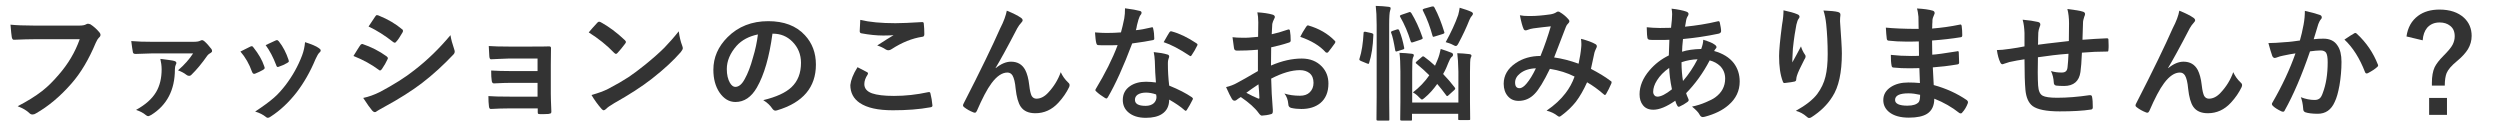
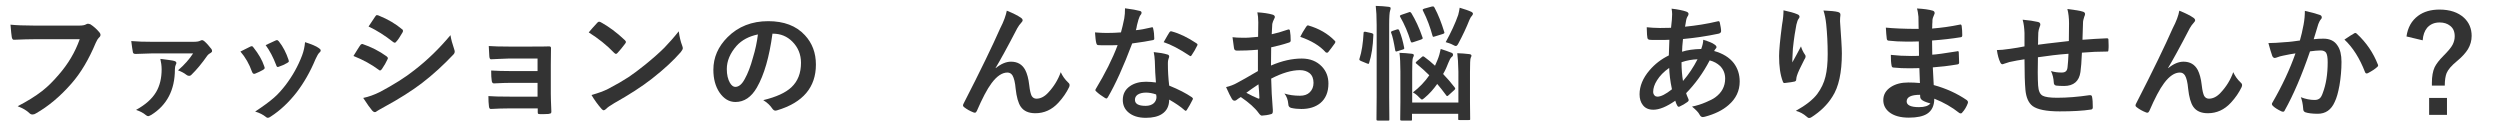
<svg xmlns="http://www.w3.org/2000/svg" version="1.1" id="Layer_1" x="0px" y="0px" viewBox="0 0 1358 68" style="enable-background:new 0 0 1358 68;" xml:space="preserve">
  <style type="text/css">
	.st0{enable-background:new    ;}
	.st1{fill:#333333;}
</style>
  <g class="st0">
    <path class="st1" d="M5.7,13.4c2.9,0.3,7.2,0.5,13,0.5h24.3c1.7,0,3-0.2,3.8-0.7c0.3-0.2,0.6-0.3,1-0.3c0.3,0,0.7,0.1,1.3,0.3   c1.9,1.2,3.5,2.7,5,4.5c0.3,0.4,0.5,0.8,0.5,1.2c0,0.6-0.3,1.1-1,1.7c-0.4,0.4-1,1.3-1.6,2.7c-3.7,8.8-8,16.2-13.2,22.1   c-6.1,7-12.6,12.4-19.3,16.2c-0.6,0.4-1.2,0.6-1.9,0.6c-0.6,0-1.2-0.3-1.7-0.8c-1.4-1.4-3.5-2.6-6.3-3.7c5.2-2.7,9.6-5.4,13.2-8.2   c3.1-2.4,6.1-5.4,9-8.8c5.1-5.8,9-12.3,11.5-19.4H18.9c-2.7,0-6.5,0.1-11.2,0.3c-0.7,0.1-1.1-0.4-1.3-1.4C6.2,19.2,6,16.9,5.7,13.4   z" />
    <path class="st1" d="M71.3,22.3c3.3,0.3,7,0.4,11.1,0.4h22.8c1.7,0,2.9-0.2,3.6-0.6c0.4-0.2,0.7-0.3,1-0.3c0.3,0,0.7,0.2,1.1,0.5   c1.4,1.2,2.7,2.7,4,4.4c0.2,0.3,0.3,0.7,0.3,1c0,0.4-0.2,0.7-0.7,1c-0.8,0.4-1.4,0.9-1.8,1.4c-3,4.3-5.9,7.8-8.8,10.6   c-0.4,0.4-0.7,0.5-1.2,0.5c-0.5,0-1-0.2-1.5-0.6c-1.4-1.1-2.9-1.8-4.5-2.4c3.5-3,6.2-6.1,8.2-9.2H82.9c-1.1,0-4.1,0.1-9.2,0.3   c-0.9,0-1.4-0.3-1.5-0.9C72,27.2,71.6,25.1,71.3,22.3z M87.1,32c4.1,0.5,6.6,0.8,7.5,1.1c0.8,0.2,1.2,0.6,1.2,1.1   c0,0.3-0.1,0.6-0.3,0.9c-0.3,0.6-0.5,1.5-0.5,2.6c0,11.1-4.3,19.4-12.8,24.7c-0.8,0.4-1.3,0.7-1.7,0.7c-0.4,0-0.8-0.2-1.3-0.6   c-1.4-1.2-3.2-2.1-5.3-2.8c5.1-2.8,8.7-6,10.9-9.7c2-3.4,3-7.5,3-12.4C87.8,35.7,87.5,33.8,87.1,32z" />
    <path class="st1" d="M130.6,28c1.3-0.7,3.1-1.6,5.4-2.7c0.3-0.1,0.5-0.2,0.7-0.2c0.4,0,0.7,0.2,1,0.7c2.7,3.4,4.7,6.8,5.8,10.1   c0.2,0.6,0.3,1,0.3,1c0,0.3-0.3,0.6-0.8,1c-1.4,0.8-2.9,1.5-4.4,2.1c-0.2,0.1-0.4,0.1-0.6,0.1c-0.5,0-0.8-0.4-1.1-1.1   C135.4,34.8,133.3,31.1,130.6,28z M165.7,22.9c3.4,1.1,6,2.1,7.6,3.3c0.6,0.4,0.9,0.8,0.9,1.2c0,0.4-0.2,0.8-0.7,1.2   c-0.6,0.5-1.2,1.6-2.1,3.5c-2.9,7-6.4,13-10.3,18.1c-4.2,5.4-8.9,9.8-14,13.1c-0.7,0.5-1.2,0.7-1.6,0.7c-0.4,0-0.8-0.2-1.1-0.5   c-1.5-1.2-3.4-2.2-5.8-2.9c4.4-2.9,7.8-5.4,10.2-7.5c2.2-1.9,4.2-4.2,6.1-6.6c4-5.2,7-10.6,9.2-16.4   C165,27.7,165.5,25.3,165.7,22.9z M144.3,24.5c2.9-1.4,4.7-2.2,5.4-2.5c0.3-0.1,0.5-0.2,0.7-0.2c0.4,0,0.7,0.2,1.1,0.7   c2.3,2.9,4,6.3,5.2,9.9c0.1,0.3,0.2,0.6,0.2,0.8c0,0.4-0.3,0.7-0.9,1c-1.3,0.8-2.9,1.5-4.7,2.1c-0.2,0.1-0.3,0.1-0.4,0.1   c-0.4,0-0.7-0.4-0.9-1.1C148.4,31.1,146.5,27.5,144.3,24.5z" />
    <path class="st1" d="M192,30.4c0.1-0.2,0.9-1.4,2.3-3.7c0.6-1,1.1-1.7,1.4-2.1c0.3-0.5,0.7-0.7,1-0.7c0.1,0,0.2,0,0.2,0   c4.7,1.6,9.1,3.8,13.1,6.7c0.5,0.4,0.7,0.7,0.7,1c0,0.2-0.1,0.4-0.3,0.8c-0.6,1.4-1.6,3.1-3,5.2c-0.4,0.4-0.7,0.7-0.9,0.7   c-0.2,0-0.5-0.1-0.8-0.4C201.8,35,197.3,32.5,192,30.4z M197.3,53.2c2.9-0.6,6-1.7,9.2-3.3c7.3-3.9,13.6-7.8,18.6-11.8   c7-5.4,13.5-11.7,19.6-19c0.3,2.1,1,4.7,2,7.6c0.2,0.5,0.3,1,0.3,1.3c0,0.5-0.2,1.1-0.7,1.6c-5.2,5.5-10.9,10.8-17.3,15.7   c-5.3,4-12,8.3-20.3,12.8c-2.4,1.3-3.7,2.1-4,2.3c-0.4,0.4-0.7,0.5-1.1,0.5c-0.5,0-0.9-0.3-1.4-0.8   C201.1,58.8,199.4,56.5,197.3,53.2z M200.2,14.4l3.6-5.4c0.3-0.5,0.6-0.8,1-0.8c0.2,0,0.5,0.1,0.8,0.2c5.2,2.1,9.4,4.6,12.8,7.5   c0.4,0.2,0.5,0.5,0.5,0.9c0,0.3-0.1,0.6-0.3,0.9c-1.3,2.3-2.5,4.1-3.5,5.1c-0.2,0.3-0.4,0.4-0.7,0.4c-0.3,0-0.6-0.2-1-0.5   C209.1,19.3,204.7,16.5,200.2,14.4z" />
    <path class="st1" d="M292,38.6v-6.8h-15.7c-1.2,0-2.9,0.1-5.1,0.2c-2,0.1-3.5,0.2-4.4,0.2c-0.6,0.1-0.9-0.5-1-1.6   c-0.1-1.1-0.2-3-0.3-5.6c2.6,0.2,6.2,0.3,10.9,0.3h11.8c4.7,0,8.1,0,10.1-0.1c0.7,0,1,0.3,1,0.9v0.2l-0.1,8.9v15.7   c0,1.9,0.1,5.1,0.3,9.7c0,0.5-0.1,0.9-0.4,1c-0.2,0.1-0.6,0.2-1.1,0.3c-1.5,0.1-3,0.1-4.6,0.1c-0.6,0-0.9-0.1-1.1-0.2   c-0.1-0.1-0.2-0.4-0.2-0.8v-2.1h-16.1c-2.8,0-5.9,0.1-9.4,0.3c-0.6,0-0.9-0.5-1-1.4c-0.2-1.5-0.3-3.4-0.3-5.6   c2.5,0.2,6.1,0.3,11,0.3H292V45h-14.4c-2.3,0-5.4,0.1-9.3,0.3c-0.7,0-1.1-0.5-1.2-1.5c-0.2-1.2-0.3-3-0.3-5.5   c3.1,0.2,6.6,0.3,10.6,0.3H292z" />
    <path class="st1" d="M319.8,17.6c1.1-1.4,2.7-3.1,4.7-5.3c0.3-0.4,0.6-0.5,1-0.5c0.2,0,0.5,0.1,0.9,0.3c4.2,2.3,8.6,5.5,13,9.7   c0.4,0.4,0.6,0.7,0.6,1c0,0.2-0.1,0.5-0.4,0.9c-1.5,2-2.9,3.7-4.2,5.1c-0.4,0.4-0.7,0.5-0.8,0.5c-0.2,0-0.5-0.2-0.9-0.5   C329.6,24.5,324.9,20.8,319.8,17.6z M321.3,51.6c3.6-1,6.7-2.1,9.2-3.4c4.4-2.3,8-4.4,10.9-6.3c2.5-1.7,5.4-3.8,8.6-6.4   c4.6-3.7,8.2-6.9,10.9-9.6c2.5-2.6,5.1-5.5,7.8-8.9c0.4,3,1,5.6,1.9,7.9c0.2,0.5,0.3,1,0.3,1.3c0,0.5-0.4,1.2-1.1,2.1   c-4,4.6-9.2,9.4-15.6,14.4c-5.6,4.4-12.5,8.8-20.5,13.3c-2.4,1.4-3.9,2.5-4.5,3.2c-0.5,0.4-0.9,0.7-1.2,0.7c-0.4,0-0.7-0.2-1.2-0.7   C324.7,56.8,322.8,54.2,321.3,51.6z" />
    <path class="st1" d="M419.6,18.3c-1.7,12.6-4.5,22.4-8.5,29.3c-3,5.2-6.9,7.8-11.6,7.8c-3.4,0-6.3-1.7-8.7-5.2   c-2.2-3.3-3.3-7.4-3.3-12.3c0-6.7,2.6-12.6,7.7-17.7c5.8-5.8,13.2-8.7,22.1-8.7c8.5,0,15.2,2.5,19.9,7.6c4,4.3,6,9.6,6,16   c0,12.3-7,20.6-21,24.8c-0.4,0.1-0.7,0.2-1,0.2c-0.7,0-1.3-0.5-1.9-1.4c-1-1.5-2.6-3-4.7-4.3c7-1.7,12.1-4,15.3-7   c3.5-3.3,5.2-7.7,5.2-13.3c0-4.5-1.6-8.4-4.7-11.5c-2.9-2.9-6.4-4.3-10.5-4.3H419.6z M411.7,18.7c-4.8,1-8.7,3-11.6,6.2   c-3.5,4-5.3,8.2-5.3,12.6c0,3.1,0.6,5.6,1.7,7.5c0.9,1.5,1.9,2.2,2.9,2.2c1.9,0,3.6-1.4,5.1-4.2c1.7-3,3.2-6.9,4.5-11.7   C410.3,27.1,411.2,22.8,411.7,18.7z" />
-     <path class="st1" d="M465.8,36.5c1.7,0.9,3.5,1.8,5.2,2.7c0.4,0.2,0.5,0.4,0.5,0.7c0,0.2-0.1,0.3-0.2,0.6c-1.2,1.8-1.8,3.5-1.8,5.2   c0,2.3,1.4,4,4.2,5c2.6,0.9,6.5,1.4,11.9,1.4c6.3,0,12.4-0.7,18.4-2c0.2,0,0.4-0.1,0.6-0.1c0.4,0,0.7,0.2,0.8,0.7   c0.5,2,0.9,4.2,1.1,6.6c0,0.1,0,0.1,0,0.1c0,0.5-0.4,0.8-1.2,0.9c-6,1.1-12.7,1.6-20.3,1.6c-8.1,0-14-1.3-18-4   c-3.4-2.3-5.1-5.6-5.1-9.7C462.2,43.5,463.4,40.3,465.8,36.5z M467.3,10.8c5,1.2,11.3,1.8,19.1,1.8c3.1,0,7.9-0.2,14.4-0.6   c0.1,0,0.2,0,0.2,0c0.5,0,0.8,0.3,0.8,0.8c0.2,1.7,0.3,3.7,0.3,5.8c0,0.9-0.4,1.4-1.2,1.4c-5.3,0.8-10.9,3-16.6,6.7   c-0.6,0.4-1.1,0.6-1.7,0.6c-0.5,0-0.9-0.1-1.4-0.4c-1.5-1-3.1-1.7-4.7-2.2c3.7-2.4,6.7-4.3,8.9-5.6c-1,0.1-2.9,0.2-5.6,0.2   c-3.6,0-7.6-0.4-11.9-1.2c-0.6-0.1-0.9-0.5-0.9-1.2C467,16.2,467.1,14.1,467.3,10.8z" />
    <path class="st1" d="M546.9,5.8c3.5,1.4,6,2.7,7.6,3.8c0.6,0.4,1,0.9,1,1.4c0,0.4-0.3,0.9-0.8,1.4c-0.7,0.7-1.4,1.7-2.1,2.9   c-5.5,10.6-9.5,17.8-11.8,21.6l0.1,0.1c2.8-2.3,5.6-3.5,8.3-3.5c3.5,0,6.1,1.5,7.7,4.5c1,1.9,1.8,4.7,2.2,8.4   c0.3,2.8,0.8,4.7,1.3,5.7c0.6,1,1.5,1.5,2.6,1.5c2.2,0,4.4-1.1,6.4-3.3c3-3.2,5.3-6.9,6.8-11.1c0.9,2,2.2,3.9,4,5.6   c0.5,0.4,0.8,0.9,0.8,1.4c0,0.4-0.1,0.8-0.3,1.2c-1.4,2.9-3.3,5.7-5.8,8.4c-3.5,3.8-7.7,5.7-12.5,5.7c-3.7,0-6.3-1.2-7.9-3.5   c-1.4-2-2.3-5.3-2.8-9.8c-0.3-3.5-0.9-5.8-1.7-7.2c-0.7-1.1-1.6-1.6-2.8-1.6c-2.8,0-5.7,1.9-8.6,5.8c-2.4,3.2-5,8.2-8,15.1   c-0.3,0.6-0.6,0.9-1,0.9c-0.2,0-0.4,0-0.7-0.1c-2.1-0.8-3.8-1.8-5.2-2.9c-0.4-0.3-0.6-0.6-0.6-0.9c0-0.3,0.1-0.6,0.3-1   c9.3-18.1,15.9-31.8,19.9-40.9C545.3,11.6,546.4,8.3,546.9,5.8z" />
    <path class="st1" d="M617,16.4c2.3-0.2,5.1-0.7,8.4-1.5c0.2-0.1,0.4-0.1,0.5-0.1c0.3,0,0.4,0.2,0.5,0.7c0.4,1.7,0.6,3.5,0.6,5.5   c0,0.5-0.3,0.7-0.8,0.8c-2.3,0.5-6.1,1.1-11.2,1.8c-4.7,12.5-9.1,22.2-13.2,29.2c-0.3,0.4-0.5,0.7-0.8,0.7c-0.2,0-0.4-0.1-0.8-0.3   c-1.9-1.2-3.5-2.3-4.7-3.5c-0.3-0.2-0.5-0.5-0.5-0.7c0-0.3,0.1-0.5,0.3-0.8c5-8.3,9-16.2,11.8-23.7c-1.7,0.1-4,0.1-6.8,0.1   c-1.4,0-2.6,0-3.8-0.1c-0.5,0-0.8-0.4-1-1.1c-0.3-1.1-0.5-3-0.7-5.8c2.5,0.2,4.6,0.3,6.3,0.3c2.6,0,5.2-0.1,7.8-0.3   c0.6-2.1,1.2-4.6,1.8-7.6c0.3-1.6,0.4-3.4,0.4-5.5c3.9,0.5,6.5,1,7.9,1.4c0.7,0.1,1.1,0.5,1.1,1c0,0.5-0.2,0.9-0.6,1.3   c-0.4,0.5-0.7,1.4-1.1,2.5c-0.1,0.4-0.4,1.4-0.8,3C617.5,14.7,617.2,15.7,617,16.4z M627.9,44.8c-0.3-3.3-0.5-7.2-0.6-11.7   c-0.1-1.8-0.3-3.4-0.6-4.8c3.1,0.3,5.5,0.7,7.4,1.3c0.6,0.1,1,0.5,1,1.1c0,0.2-0.1,0.6-0.4,1.4c-0.2,0.6-0.3,1.3-0.3,2   c0,0.2,0,0.4,0,0.8c0,3.5,0.2,7.3,0.7,11.6c5.2,2.1,9.2,4.2,12.3,6.3c0.4,0.3,0.6,0.6,0.6,0.8c0,0.2-0.1,0.4-0.2,0.6   c-1,2.1-2.1,3.9-3.1,5.5c-0.2,0.3-0.4,0.5-0.6,0.5c-0.2,0-0.4-0.1-0.7-0.4c-2-1.8-4.8-3.7-8.3-5.7c0,3.5-1.3,6.1-3.9,7.8   c-2.1,1.4-5.1,2.1-8.8,2.1c-4,0-7.2-1-9.5-3c-2-1.7-3-4-3-6.7c0-3.2,1.3-5.7,3.9-7.5c2.3-1.6,5.2-2.4,8.7-2.4   C624.4,44.4,626.2,44.6,627.9,44.8z M628,51.3c-2-0.7-3.9-1-5.5-1c-1.9,0-3.4,0.4-4.5,1.1c-1,0.7-1.5,1.6-1.5,2.8   c0,2.2,1.9,3.3,5.8,3.3c1.9,0,3.4-0.5,4.5-1.5c0.9-0.9,1.4-2,1.4-3.3C628.1,52,628.1,51.6,628,51.3z M632.1,22.9   c1.9-3.3,2.9-5.1,3.1-5.3c0.3-0.4,0.5-0.6,0.8-0.6c0.2,0,0.4,0,0.6,0.1c4.1,1.1,8.5,3.2,13.3,6.4c0.4,0.3,0.6,0.5,0.6,0.7   c0,0.2-0.1,0.5-0.3,0.8c-0.7,1.5-1.7,3.2-2.9,5c-0.2,0.3-0.4,0.5-0.6,0.5c-0.2,0-0.4-0.1-0.6-0.3C640.8,26.7,636.1,24.2,632.1,22.9   z" />
    <path class="st1" d="M683.4,20l0.1-7.8c0-2.3-0.2-4.1-0.5-5.5c3.3,0.2,6,0.6,8.1,1.2c0.9,0.2,1.4,0.7,1.4,1.3   c0,0.3-0.1,0.6-0.4,1.1c-0.5,1-0.8,1.8-1,2.7c-0.1,1.3-0.2,3.2-0.3,5.6c2.4-0.5,5.3-1.3,8.7-2.5c0.2-0.1,0.3-0.1,0.5-0.1   c0.4,0,0.6,0.2,0.7,0.7c0.3,1.7,0.4,3.5,0.4,5.3c0,0.6-0.3,0.9-0.9,1.1c-3.6,1.2-6.9,2-9.7,2.6l-0.1,9.9c6-2.6,11.6-3.8,16.7-3.8   c4.6,0,8.2,1.5,10.9,4.3c2.4,2.5,3.6,5.6,3.6,9.3c0,4.6-1.5,8.2-4.4,10.6c-2.6,2.1-6,3.2-10.3,3.2c-2,0-3.9-0.2-5.6-0.6   c-1-0.3-1.5-1-1.5-2.1c-0.2-2.3-0.9-4.2-2.1-5.7c2.4,0.8,5.3,1.2,8.5,1.2c2.2,0,4-0.6,5.3-1.9c1.3-1.3,2-3,2-5.1   c0-2.3-0.7-4.1-2.2-5.3c-1.3-1-3-1.6-5.2-1.6c-4.4,0-9.6,1.5-15.6,4.6c0.1,2.9,0.2,5.6,0.3,8.2c0.4,5.3,0.6,8.2,0.6,8.8   c0,0.8,0,1.3-0.1,1.5c-0.1,0.4-0.4,0.7-0.9,0.8c-1.7,0.5-3.4,0.7-5,0.8c-0.4,0-1-0.4-1.7-1.4c-2-2.8-5.3-5.7-9.7-8.7   c-0.8,0.5-1.6,1-2.2,1.5c-0.3,0.3-0.7,0.5-1.2,0.5c-0.6,0-1.1-0.4-1.5-1.1c-0.7-1.1-1.7-3.2-3.1-6.3c2.2-0.5,4.3-1.3,6.2-2.4   c2.1-1.1,5.8-3.2,11.1-6.3V27c-4.5,0.4-8.3,0.5-11.4,0.5c-1,0-1.5-0.5-1.6-1.4c-0.2-1.1-0.4-3.1-0.8-5.9c1.5,0.2,3.3,0.3,5.3,0.3   C676.7,20.6,679.6,20.4,683.4,20z M683.6,45.8c-2.9,1.9-5.1,3.5-6.6,4.6c2.3,1.3,4.5,2.3,6.4,3.1c0.2,0,0.3,0.1,0.4,0.1   c0.2,0,0.3-0.1,0.3-0.4c0-0.1,0-0.1,0-0.2c0-0.7-0.1-1.9-0.2-3.7C683.7,47.5,683.6,46.3,683.6,45.8z M706.3,20   c0.8-1.6,1.8-3.4,3.1-5.3c0.4-0.6,0.7-0.9,0.9-0.9c0.1,0,0.2,0,0.3,0c5.9,1.7,10.7,4.5,14.4,8.3c0.3,0.3,0.4,0.5,0.4,0.7   c0,0.1-0.1,0.3-0.3,0.7c-0.4,0.6-1,1.4-1.9,2.6c-1,1.3-1.6,2-1.8,2.3c-0.1,0.2-0.4,0.2-0.7,0.2c-0.3,0-0.5-0.1-0.6-0.2   C716.9,24.8,712.3,22.1,706.3,20z" />
    <path class="st1" d="M741.9,17.3l3.2,0.7c0.6,0.2,0.9,0.4,0.9,0.8c0,0.1,0,0.2,0,0.3c-0.2,6.1-1,11.1-2.3,15.1   c-0.1,0.4-0.2,0.5-0.4,0.5c-0.1,0-0.3-0.1-0.7-0.2l-3.4-1.4c-0.5-0.2-0.8-0.5-0.8-0.8c0-0.1,0-0.3,0.1-0.5   c1.2-3.7,1.9-8.4,2.2-13.9c0-0.4,0.1-0.6,0.4-0.6C741.3,17.2,741.5,17.2,741.9,17.3z M747.3,3.2c2.6,0.1,4.9,0.2,7,0.5   c0.7,0.1,1.1,0.3,1.1,0.7c0,0.4-0.1,0.8-0.3,1.4c-0.3,0.8-0.5,3.3-0.5,7.5v39.5l0.1,11.9c0,0.4,0,0.6-0.1,0.7   c-0.1,0.1-0.3,0.1-0.6,0.1h-5.5c-0.4,0-0.6-0.1-0.7-0.2c-0.1-0.1-0.1-0.3-0.1-0.7l0.1-11.8V13.5C747.8,9.1,747.6,5.7,747.3,3.2z    M758.8,16c0.3-0.1,0.5-0.1,0.6-0.1c0.2,0,0.4,0.2,0.6,0.5c1.3,3.1,2.1,6.2,2.7,9.3c0,0.2,0.1,0.4,0.1,0.5c0,0.3-0.3,0.6-0.8,0.7   l-2.9,0.9c-0.4,0.1-0.6,0.2-0.7,0.2c-0.2,0-0.4-0.2-0.5-0.6c-0.8-4.7-1.5-7.9-2.2-9.5c-0.1-0.2-0.1-0.4-0.1-0.5   c0-0.2,0.3-0.4,0.8-0.6L758.8,16z M791.6,28.9c2.2,0.1,4.4,0.2,6.6,0.5c0.7,0.1,1.1,0.4,1.1,0.8c0,0.3-0.1,0.7-0.4,1.2   c-0.3,0.6-0.4,3.2-0.4,7.7v16.1l0.1,9.3c0,0.4,0,0.6-0.1,0.6c-0.1,0.1-0.3,0.1-0.7,0.1h-4.9c-0.4,0-0.6,0-0.7-0.1   c-0.1-0.1-0.1-0.3-0.1-0.6v-2.7h-25.1v2.9c0,0.4,0,0.6-0.1,0.7c-0.1,0.1-0.3,0.1-0.6,0.1h-4.9c-0.4,0-0.6-0.1-0.7-0.2   c-0.1-0.1-0.1-0.3-0.1-0.6l0.1-9.2V39c0-4.4-0.2-7.9-0.5-10.3c2.3,0.1,4.5,0.2,6.7,0.5c0.7,0.1,1.1,0.3,1.1,0.8   c0,0.3-0.2,0.8-0.5,1.4c-0.3,0.6-0.4,3.1-0.4,7.5v16.8h25.1V39C792.1,34.5,791.9,31.1,791.6,28.9z M766.7,7.2   c2.1,3.5,4.2,7.8,6,13.1c0.1,0.2,0.1,0.4,0.1,0.5c0,0.2-0.3,0.5-0.9,0.7l-4.2,1.4c-0.4,0.1-0.6,0.2-0.8,0.2c-0.2,0-0.4-0.2-0.6-0.6   c-1.5-4.9-3.4-9.3-5.7-13.3c-0.1-0.2-0.2-0.4-0.2-0.5c0-0.2,0.2-0.4,0.7-0.6l4.1-1.4c0.3-0.1,0.5-0.2,0.7-0.2   C766.2,6.6,766.4,6.8,766.7,7.2z M769.4,34.6c-0.3-0.2-0.4-0.4-0.4-0.5c0-0.2,0.2-0.4,0.6-0.8l2.7-2.3c0.3-0.3,0.5-0.4,0.7-0.4   c0.2,0,0.4,0.1,0.7,0.3c1.9,1.4,3.9,3,5.8,4.8c0.3-0.6,0.7-1.6,1.3-3c0.8-1.9,1.4-4,1.8-6.1c2,0.6,3.9,1.3,5.7,2   c0.7,0.2,1,0.6,1,1.2c0,0.4-0.3,0.9-0.9,1.3c-0.5,0.5-1,1.4-1.6,2.9c-0.8,2.1-1.7,4.2-2.9,6.2c2.3,2.4,4.4,4.8,6.3,7.3   c0.2,0.3,0.3,0.5,0.3,0.6c0,0.2-0.2,0.5-0.5,0.8l-3.1,2.8c-0.3,0.3-0.6,0.5-0.8,0.5c-0.2,0-0.3-0.1-0.5-0.4   c-1.8-2.4-3.4-4.5-4.9-6.2c-2.1,3-4.4,5.5-6.8,7.5c-0.8,0.7-1.3,1-1.5,1c-0.2,0-0.7-0.4-1.5-1.2c-1-1.1-2.1-2-3.4-2.7   c3.5-2.7,6.5-5.8,8.9-9.3C774.3,38.8,772,36.7,769.4,34.6z M779.2,4.1c2.1,3.9,3.8,8.3,5.3,13.2c0.1,0.2,0.1,0.4,0.1,0.5   c0,0.2-0.3,0.5-1,0.7l-4.2,1.3c-0.4,0.1-0.7,0.2-0.8,0.2c-0.2,0-0.4-0.2-0.5-0.7c-1.2-4.4-2.8-8.9-5.1-13.4   c-0.1-0.2-0.2-0.4-0.2-0.6c0-0.2,0.3-0.4,0.8-0.6l4-1.1c0.3-0.1,0.6-0.1,0.7-0.1C778.8,3.5,779,3.7,779.2,4.1z M785.3,22.9   c2.9-5.3,5.2-10.2,6.8-14.8c0.4-1.4,0.6-2.7,0.8-3.9c2.7,0.8,4.8,1.5,6.5,2.3c0.5,0.3,0.7,0.6,0.7,1c0,0.3-0.2,0.7-0.7,1.3   c-0.4,0.3-0.7,1-1.2,2c-1.7,4.3-3.7,8.5-6,12.8c-0.5,1-1,1.4-1.4,1.4c-0.3,0-0.8-0.2-1.7-0.7C788,23.7,786.7,23.3,785.3,22.9z" />
-     <path class="st1" d="M857.5,34.6c0.7-3.4,1.2-6.3,1.4-8.8c0.1-0.7,0.1-1.3,0.1-2c0-0.8-0.1-1.7-0.2-2.7c3.6,0.9,6.2,1.9,7.9,2.9   c0.5,0.3,0.7,0.7,0.7,1.2c0,0.3-0.1,0.5-0.2,0.7c-0.7,1.4-1,2.3-1.1,2.7c-0.4,2.1-1.1,5.1-1.9,8.8c4,2.1,7.6,4.2,10.6,6.5   c0.4,0.2,0.6,0.4,0.6,0.7c0,0.2,0,0.4-0.1,0.7c-0.9,2.1-1.9,4.1-2.9,5.8c-0.2,0.3-0.4,0.5-0.6,0.5s-0.5-0.2-0.8-0.5   c-2.9-2.5-5.9-4.7-8.9-6.4c-1.9,4.2-3.9,7.7-6.1,10.6c-2,2.5-4.5,5-7.6,7.3c-0.6,0.5-1.1,0.8-1.4,0.8c-0.2,0-0.6-0.2-1-0.5   c-1.5-1.2-3.5-2.2-5.9-2.8c4.4-3,7.8-6.2,10.3-9.5c2-2.6,3.7-5.6,4.9-9c-3.9-2-8.4-3.4-13.4-4.2c-3.3,6.8-6.1,11.4-8.3,13.6   c-2.4,2.5-5.3,3.8-8.7,3.8c-2.4,0-4.3-0.8-5.8-2.5c-1.5-1.7-2.3-4-2.3-6.8c0-4.5,2.2-8.3,6.5-11.2c3.8-2.6,8.3-3.9,13.5-3.9   c2.3-5.6,4.1-11,5.6-16.1c-3.1,0.3-6.2,0.7-9.4,1.1c-1.2,0.2-2.2,0.4-3.1,0.8c-0.4,0.2-0.9,0.3-1.2,0.3c-0.5,0-0.9-0.3-1.1-0.8   c-0.6-1.3-1.3-3.8-2-7.4c1.4,0.3,3,0.4,4.7,0.4c0.4,0,0.8,0,1.3,0c2.8,0,6.4-0.3,10.6-0.9c1.3-0.2,2.4-0.6,3.3-1.2   c0.2-0.2,0.5-0.3,0.9-0.3c0.4,0,0.7,0.1,0.9,0.3c1.7,1,3.2,2.2,4.6,3.8c0.4,0.4,0.6,0.8,0.6,1.2c0,0.3-0.2,0.7-0.7,1.2   c-0.5,0.4-0.9,1-1.2,1.8l-0.7,1.8c-3.4,8.9-5.3,13.8-5.7,14.8C848.5,31.8,852.8,32.9,857.5,34.6z M834.3,37.1   c-3.6,0.1-6.5,1.1-8.6,2.8c-1.8,1.4-2.7,3.1-2.7,4.9c0,2.1,0.8,3.1,2.4,3.1c1.2,0,2.5-0.9,3.9-2.6   C830.9,43.4,832.6,40.7,834.3,37.1z" />
    <path class="st1" d="M908,4.7c3.6,0.4,6.3,1,8,1.6c0.8,0.3,1.2,0.7,1.2,1.2c0,0.4-0.1,0.8-0.3,1.1c-0.4,0.5-0.8,1.4-1,2.5   c-0.1,0.4-0.2,1-0.3,1.8c-0.1,0.6-0.2,1.2-0.3,1.6c6-0.6,11.9-1.5,17.7-2.9c0.2,0,0.3-0.1,0.5-0.1c0.4,0,0.6,0.3,0.7,0.8   c0.4,1.9,0.7,3.4,0.7,4.6c0,0.7-0.5,1.2-1.4,1.4c-6.6,1.4-13,2.3-19.3,2.9c-0.3,2.8-0.5,5.1-0.5,6.9c2.7-0.9,6.2-1.4,10.4-1.5   c0.7-1.9,1.1-3.6,1.1-5c2.9,0.9,5,1.7,6,2.5c0.8,0.5,1.2,1,1.2,1.5c0,0.3-0.1,0.5-0.4,0.8c-0.2,0.2-0.5,0.6-0.9,1.3   c4.7,1.3,8.3,3.5,10.7,6.6c2.1,2.8,3.2,6.1,3.2,10c0,5-2,9.3-6.1,12.8c-3.2,2.8-7.5,4.9-12.8,6.3c-0.5,0.1-0.8,0.2-1.1,0.2   c-0.8,0-1.4-0.5-1.9-1.5c-0.5-1-1.8-2.4-4-4.2c2.5-0.5,5.1-1.3,7.6-2.4c2.1-0.9,3.8-1.7,5-2.6c3.6-2.6,5.4-6,5.4-10.2   c0-2.7-0.9-5-2.8-6.9c-1.5-1.4-3.3-2.4-5.6-3c-3.6,6.9-7.9,12.8-12.8,17.8c0.1,0.5,0.5,1.5,1.2,3.1c0.1,0.3,0.2,0.5,0.2,0.7   c0,0.3-0.2,0.6-0.7,1c-1.4,1-2.7,1.8-4.1,2.4c-0.3,0.2-0.5,0.2-0.7,0.2c-0.2,0-0.5-0.2-0.7-0.6c-0.4-0.7-0.8-1.6-1.1-2.7   c-4.7,3.3-8.7,4.9-11.9,4.9c-2.5,0-4.4-0.8-5.7-2.5c-1.2-1.5-1.8-3.5-1.8-5.9c0-4.4,1.8-8.8,5.4-13c2.9-3.4,6.4-6.1,10.5-8.1   c0.1-2.4,0.2-5.3,0.3-8.5c-1.7,0.1-3.2,0.1-4.5,0.1l-2.4,0c-2.1,0-3.4,0-3.9-0.1c-0.8-0.1-1.2-0.6-1.2-1.6   c-0.1-0.6-0.2-1.5-0.2-2.6c-0.1-1.3-0.1-2.2-0.1-2.6c2.1,0.2,4.5,0.4,7.2,0.4c0.4,0,2.4,0,6-0.1c0.4-3.3,0.6-5.8,0.6-7.4   C908.3,6.7,908.2,5.7,908,4.7z M906.7,36.9c-2.9,2-5.1,4.3-6.6,6.7c-1.4,2.2-2.1,4.3-2.1,6.3c0,0.8,0.3,1.5,0.8,2   c0.4,0.4,0.9,0.6,1.5,0.6c1.9,0,4.5-1.3,7.9-4C907.2,43.8,906.8,39.9,906.7,36.9z M914.2,44c3.1-3.6,5.7-7.5,7.9-11.8   c-2.9,0.1-5.8,0.6-8.7,1.6C913.4,37.6,913.7,41,914.2,44z" />
    <path class="st1" d="M968.8,5.6c3.3,0.7,5.8,1.4,7.4,2.1c0.9,0.3,1.3,0.8,1.3,1.4c0,0.4-0.2,0.7-0.5,1.1c-0.4,0.5-0.8,1.5-1.2,3.2   c-0.6,3-1.3,7.3-1.9,13c-0.2,3-0.3,4.9-0.3,5.8c0,0.6,0,1.2,0,1.7c1.6-2.9,3.2-5.8,4.7-8.7c0.5,1.7,1.2,3.1,2.1,4.4   c0.3,0.3,0.4,0.7,0.4,1.1c0,0.5-0.2,1-0.7,1.7c-2.1,4.1-3.5,7-4,8.7c-0.2,0.5-0.3,1.2-0.4,2.1c0,0.6-0.3,0.9-0.9,1.1   c-0.8,0.2-2.7,0.5-5.4,0.8c-0.4,0.1-0.8-0.2-1-0.9c-1.4-3.7-2-8.2-2-13.8c0-2.9,0.5-8.6,1.6-16.9C968.6,10.2,968.8,7.6,968.8,5.6z    M990.5,5.7c3.8,0.2,6.4,0.4,7.8,0.8c0.9,0.2,1.4,0.7,1.4,1.3c0,0.2,0,0.4,0,0.6c-0.1,0.6-0.2,1.7-0.2,3.1c0.6,8.6,1,14.4,1,17.5   c0,10.4-1.7,18.3-5.2,23.6c-2.7,4.3-6.4,7.9-11.2,11c-0.4,0.3-0.9,0.5-1.4,0.5c-0.4,0-0.9-0.3-1.4-0.8c-1.7-1.5-3.6-2.5-5.8-3.1   c5.4-3,9.2-6,11.6-9.1c2.2-3,3.7-6.1,4.5-9.5c0.8-3.2,1.2-7.3,1.2-12.2c0-5.8-0.3-11.3-0.8-16.2C991.7,10.3,991.2,7.8,990.5,5.7z" />
-     <path class="st1" d="M1042.9,45.1c-0.2-4.3-0.3-7-0.3-8.1c-1.9,0-3.6,0.1-5.1,0.1c-3.2,0-6.1-0.1-8.9-0.4c-0.7,0-1-0.4-1.1-1.1   c-0.3-1.5-0.4-3.4-0.4-5.8c3.5,0.4,7.1,0.6,11,0.6c1.4,0,2.9,0,4.3-0.1l-0.1-7.8c-2.7,0.1-5,0.1-6.8,0.1c-3.5,0-6.7-0.2-9.4-0.5   c-0.7,0-1.1-0.3-1.2-1c-0.2-1.7-0.4-3.7-0.5-6.1c3.9,0.4,9.9,0.7,17.8,0.7c0-1.3,0-3.5-0.1-6.6c-0.2-1.8-0.4-3.3-0.8-4.5   c3.7,0.2,6.6,0.6,8.6,1.2c0.6,0.2,1,0.6,1,1.3c0,0.3-0.1,0.5-0.2,0.7c-0.6,1.3-1,2.4-1,3.3c0,0.5,0,1.2-0.1,2.1c0,1,0,1.8-0.1,2.3   c5.1-0.4,10.1-1.1,14.9-2.1c0.2,0,0.4-0.1,0.5-0.1c0.4,0,0.6,0.3,0.7,0.9c0.2,1.6,0.3,3.2,0.3,4.9c0,0.7-0.2,1-0.7,1.1   c-4.9,0.8-10.2,1.4-15.7,1.8l0.1,7.7c2.1-0.1,6.5-0.7,13.3-1.8c0.2-0.1,0.4-0.1,0.6-0.1c0.3,0,0.5,0.2,0.5,0.6   c0.1,2.6,0.2,4.4,0.2,5.6c0,0.6-0.3,0.9-1,1c-4.8,0.8-9.2,1.3-13.3,1.6c0.2,4.6,0.4,7.8,0.5,9.6c6.6,1.8,12.6,4.5,18,8.2   c0.4,0.4,0.6,0.7,0.6,1c0,0.1,0,0.4-0.1,0.7c-0.7,1.9-1.7,3.6-3,5c-0.2,0.4-0.5,0.5-0.9,0.5c-0.3,0-0.5-0.1-0.8-0.3   c-3.9-3.1-8.4-5.7-13.5-7.7c0,3.9-1.4,6.6-3.9,8.2c-2.2,1.4-5.5,2.1-9.9,2.1c-4.6,0-8.2-1-10.7-3c-2.1-1.7-3.2-3.9-3.2-6.5   c0-3,1.4-5.4,4.2-7.2c2.5-1.6,5.6-2.4,9.4-2.4C1038.6,44.8,1040.8,44.9,1042.9,45.1z M1043,51.5c-2.2-0.5-4.3-0.8-6.3-0.8   c-4.9,0-7.3,1.2-7.3,3.6c0,2,2.2,3.1,6.7,3.1c3.1,0,5.1-0.7,6.2-2C1042.8,54.6,1043,53.4,1043,51.5z" />
+     <path class="st1" d="M1042.9,45.1c-0.2-4.3-0.3-7-0.3-8.1c-1.9,0-3.6,0.1-5.1,0.1c-3.2,0-6.1-0.1-8.9-0.4c-0.7,0-1-0.4-1.1-1.1   c-0.3-1.5-0.4-3.4-0.4-5.8c3.5,0.4,7.1,0.6,11,0.6c1.4,0,2.9,0,4.3-0.1l-0.1-7.8c-2.7,0.1-5,0.1-6.8,0.1c-3.5,0-6.7-0.2-9.4-0.5   c-0.7,0-1.1-0.3-1.2-1c-0.2-1.7-0.4-3.7-0.5-6.1c3.9,0.4,9.9,0.7,17.8,0.7c0-1.3,0-3.5-0.1-6.6c-0.2-1.8-0.4-3.3-0.8-4.5   c3.7,0.2,6.6,0.6,8.6,1.2c0.6,0.2,1,0.6,1,1.3c0,0.3-0.1,0.5-0.2,0.7c-0.6,1.3-1,2.4-1,3.3c0,0.5,0,1.2-0.1,2.1c0,1,0,1.8-0.1,2.3   c5.1-0.4,10.1-1.1,14.9-2.1c0.2,0,0.4-0.1,0.5-0.1c0.4,0,0.6,0.3,0.7,0.9c0.2,1.6,0.3,3.2,0.3,4.9c0,0.7-0.2,1-0.7,1.1   c-4.9,0.8-10.2,1.4-15.7,1.8l0.1,7.7c2.1-0.1,6.5-0.7,13.3-1.8c0.2-0.1,0.4-0.1,0.6-0.1c0.3,0,0.5,0.2,0.5,0.6   c0.1,2.6,0.2,4.4,0.2,5.6c0,0.6-0.3,0.9-1,1c-4.8,0.8-9.2,1.3-13.3,1.6c0.2,4.6,0.4,7.8,0.5,9.6c6.6,1.8,12.6,4.5,18,8.2   c0.4,0.4,0.6,0.7,0.6,1c0,0.1,0,0.4-0.1,0.7c-0.7,1.9-1.7,3.6-3,5c-0.2,0.4-0.5,0.5-0.9,0.5c-0.3,0-0.5-0.1-0.8-0.3   c-3.9-3.1-8.4-5.7-13.5-7.7c0,3.9-1.4,6.6-3.9,8.2c-2.2,1.4-5.5,2.1-9.9,2.1c-4.6,0-8.2-1-10.7-3c-2.1-1.7-3.2-3.9-3.2-6.5   c0-3,1.4-5.4,4.2-7.2c2.5-1.6,5.6-2.4,9.4-2.4C1038.6,44.8,1040.8,44.9,1042.9,45.1z M1043,51.5c-4.9,0-7.3,1.2-7.3,3.6c0,2,2.2,3.1,6.7,3.1c3.1,0,5.1-0.7,6.2-2C1042.8,54.6,1043,53.4,1043,51.5z" />
    <path class="st1" d="M1123.8,22.3c0-2.3,0.1-5.4,0.1-9.6c0-2.9-0.3-5.5-0.9-7.8c4.1,0.5,6.9,0.9,8.3,1.4c0.9,0.2,1.3,0.7,1.3,1.3   c0,0.4-0.1,0.8-0.4,1.4c-0.4,1.3-0.7,2.3-0.7,3.1c-0.1,2.8-0.2,6-0.3,9.5c4.6-0.4,9.1-0.6,13.3-0.8c0.5,0,0.8,0.2,0.8,0.7   c0,1.5,0.1,2.6,0.1,3.2c0,0.8,0,1.6-0.1,2.4c0,0.4-0.1,0.7-0.2,0.8c-0.1,0.1-0.3,0.1-0.7,0.1c-4.3,0-8.8,0.2-13.5,0.6   c-0.2,4.9-0.5,8.4-0.8,10.5c-0.7,5-3.7,7.6-8.9,7.6c-1.9,0-3.3-0.1-4.2-0.2c-0.9-0.1-1.4-0.7-1.4-1.8c-0.1-2.1-0.6-4.2-1.5-6.1   c2,0.6,3.9,0.8,5.8,0.8c1,0,1.8-0.2,2.3-0.7c0.5-0.4,0.8-1.2,0.9-2.3c0.2-1.9,0.4-4.3,0.5-7.2c-5.6,0.4-11.2,1.1-16.6,1.9   c0,4.2-0.1,6.9-0.1,8.2c0,2.9,0.1,5.3,0.2,7.1c0.2,3,1,4.8,2.5,5.6c1.3,0.7,3.9,1.1,7.8,1.1c5.6,0,11.5-0.5,17.6-1.4   c0.2,0,0.3,0,0.4,0c0.6,0,0.9,0.3,1,0.9c0.3,1.4,0.4,3.3,0.4,5.7c0,0.7-0.3,1.1-0.9,1.2c-4.5,0.7-10.2,1-17.1,1   c-7.2,0-12.1-1-14.7-2.9c-2.2-1.7-3.5-4.6-3.9-8.8c-0.3-3.4-0.5-9-0.5-16.6c-2.7,0.4-5.5,0.9-8.2,1.5c-1.3,0.4-2.3,0.7-3.1,1   c-0.3,0.1-0.5,0.2-0.7,0.2c-0.4,0-0.8-0.3-1.1-0.9c-0.9-1.8-1.5-4.1-1.9-6.8c1.6,0,4-0.2,7.3-0.7c0.7-0.1,2-0.3,3.9-0.6   s3.1-0.6,3.8-0.7v-7.3c-0.1-2.7-0.4-5.1-1-7.2c3.3,0.3,6.1,0.7,8.2,1.2c1,0.2,1.4,0.7,1.4,1.4c0,0.3-0.1,0.8-0.4,1.4   c-0.4,1-0.6,2-0.7,3c0,0.6,0,1.7-0.1,3.3c0,1.5,0,2.6-0.1,3.3C1108.3,24.1,1113.9,23.4,1123.8,22.3z" />
    <path class="st1" d="M1183.8,5.8c3.5,1.4,6,2.7,7.6,3.8c0.6,0.4,1,0.9,1,1.4c0,0.4-0.3,0.9-0.8,1.4c-0.7,0.7-1.4,1.7-2.1,2.9   c-5.5,10.6-9.5,17.8-11.8,21.6l0.1,0.1c2.8-2.3,5.6-3.5,8.3-3.5c3.5,0,6.1,1.5,7.7,4.5c1,1.9,1.8,4.7,2.2,8.4   c0.3,2.8,0.8,4.7,1.3,5.7c0.6,1,1.5,1.5,2.6,1.5c2.2,0,4.4-1.1,6.4-3.3c3-3.2,5.3-6.9,6.8-11.1c0.9,2,2.2,3.9,4,5.6   c0.5,0.4,0.8,0.9,0.8,1.4c0,0.4-0.1,0.8-0.3,1.2c-1.4,2.9-3.3,5.7-5.8,8.4c-3.5,3.8-7.7,5.7-12.5,5.7c-3.7,0-6.3-1.2-7.9-3.5   c-1.4-2-2.3-5.3-2.8-9.8c-0.3-3.5-0.9-5.8-1.7-7.2c-0.7-1.1-1.6-1.6-2.8-1.6c-2.8,0-5.7,1.9-8.6,5.8c-2.4,3.2-5,8.2-8,15.1   c-0.3,0.6-0.6,0.9-1,0.9c-0.2,0-0.4,0-0.7-0.1c-2.1-0.8-3.8-1.8-5.2-2.9c-0.4-0.3-0.6-0.6-0.6-0.9c0-0.3,0.1-0.6,0.3-1   c9.3-18.1,15.9-31.8,19.9-40.9C1182.2,11.6,1183.4,8.3,1183.8,5.8z" />
    <path class="st1" d="M1249.3,22c0.7-2.5,1.4-5.3,2-8.6c0.5-2.7,0.7-5.2,0.7-7.5c3.3,0.7,6,1.5,8.1,2.2c0.7,0.2,1.1,0.7,1.1,1.4   c0,0.4-0.2,0.7-0.5,1c-0.6,0.7-1,1.6-1.4,2.6c-0.3,1-0.8,2.5-1.3,4.3c-0.5,1.7-0.9,3-1.2,3.9c1.7-0.2,3.4-0.3,5.3-0.3   c3.4,0,6,1.2,7.6,3.7c1.5,2.1,2.2,5.1,2.2,8.9c0,4.4-0.4,8.7-1.1,12.8c-0.7,3.8-1.5,6.8-2.6,9c-1.9,4.3-5,6.4-9.2,6.4   c-2.9,0-5.2-0.3-6.7-0.8c-0.8-0.3-1.2-0.9-1.2-1.9c-0.2-2.8-0.7-4.9-1.3-6.3c2.6,1,5.1,1.5,7.5,1.5c1.2,0,2.1-0.3,2.8-0.9   c0.6-0.5,1.1-1.4,1.6-2.8c1.8-4.7,2.7-10.3,2.7-16.8c0-2.6-0.3-4.3-0.9-5.2c-0.6-0.8-1.6-1.2-3-1.2c-1.5,0-3.4,0.2-5.7,0.5   c-4.4,12.9-9,23.6-13.7,32c-0.2,0.6-0.6,0.8-1,0.8c-0.2,0-0.5-0.1-0.8-0.2c-2.1-1-3.7-2-4.7-3c-0.4-0.4-0.5-0.7-0.5-1   c0-0.3,0.1-0.5,0.3-0.8c5.4-9.3,9.5-18.2,12.5-26.7c-1.5,0.2-3.8,0.6-6.6,1.2c-1.2,0.2-2.5,0.6-3.8,1.1c-0.3,0.1-0.6,0.2-0.8,0.2   c-0.6,0-1.1-0.4-1.4-1.1c-0.6-1.7-1.3-4-2.1-7c2.5,0,5.5-0.2,9-0.5C1243.7,22.8,1246.4,22.4,1249.3,22z M1273.5,21.5   c2.5-1.7,4.4-2.9,5.5-3.5c0.2-0.1,0.3-0.1,0.5-0.1c0.2,0,0.5,0.2,0.8,0.5c5.2,4.8,8.9,10.4,11.3,16.5c0.1,0.2,0.2,0.4,0.2,0.6   c0,0.3-0.1,0.5-0.4,0.8c-1.3,1.2-3,2.3-5.1,3.4c-0.2,0.1-0.5,0.2-0.7,0.2c-0.4,0-0.7-0.2-0.9-0.7   C1281.8,31.7,1278.1,25.8,1273.5,21.5z" />
    <path class="st1" d="M1307.2,19.8c0.7-4.9,2.8-8.6,6.3-11.2c3.1-2.3,7-3.4,11.6-3.4c5.7,0,10.1,1.5,13.3,4.4   c2.8,2.6,4.2,5.9,4.2,9.9c0,2.6-0.7,5-2,7.2c-1.3,2.1-3.3,4.3-6.1,6.6c-2.9,2.4-4.7,4.5-5.5,6.4c-0.6,1.5-1,3.8-1,6.8h-7V45   c0-3.5,0.5-6.3,1.5-8.5c0.9-1.8,2.5-3.9,4.7-6.1c2.6-2.6,4.3-4.6,5.1-6.2c0.7-1.4,1.1-2.9,1.1-4.5c0-2.5-0.8-4.4-2.5-5.7   c-1.5-1.2-3.4-1.8-5.7-1.8c-2.9,0-5.1,1-6.8,2.9c-1.4,1.7-2.2,4-2.4,6.8L1307.2,19.8z M1319.5,53.2h9.7v9.2h-9.7V53.2z" />
  </g>
</svg>